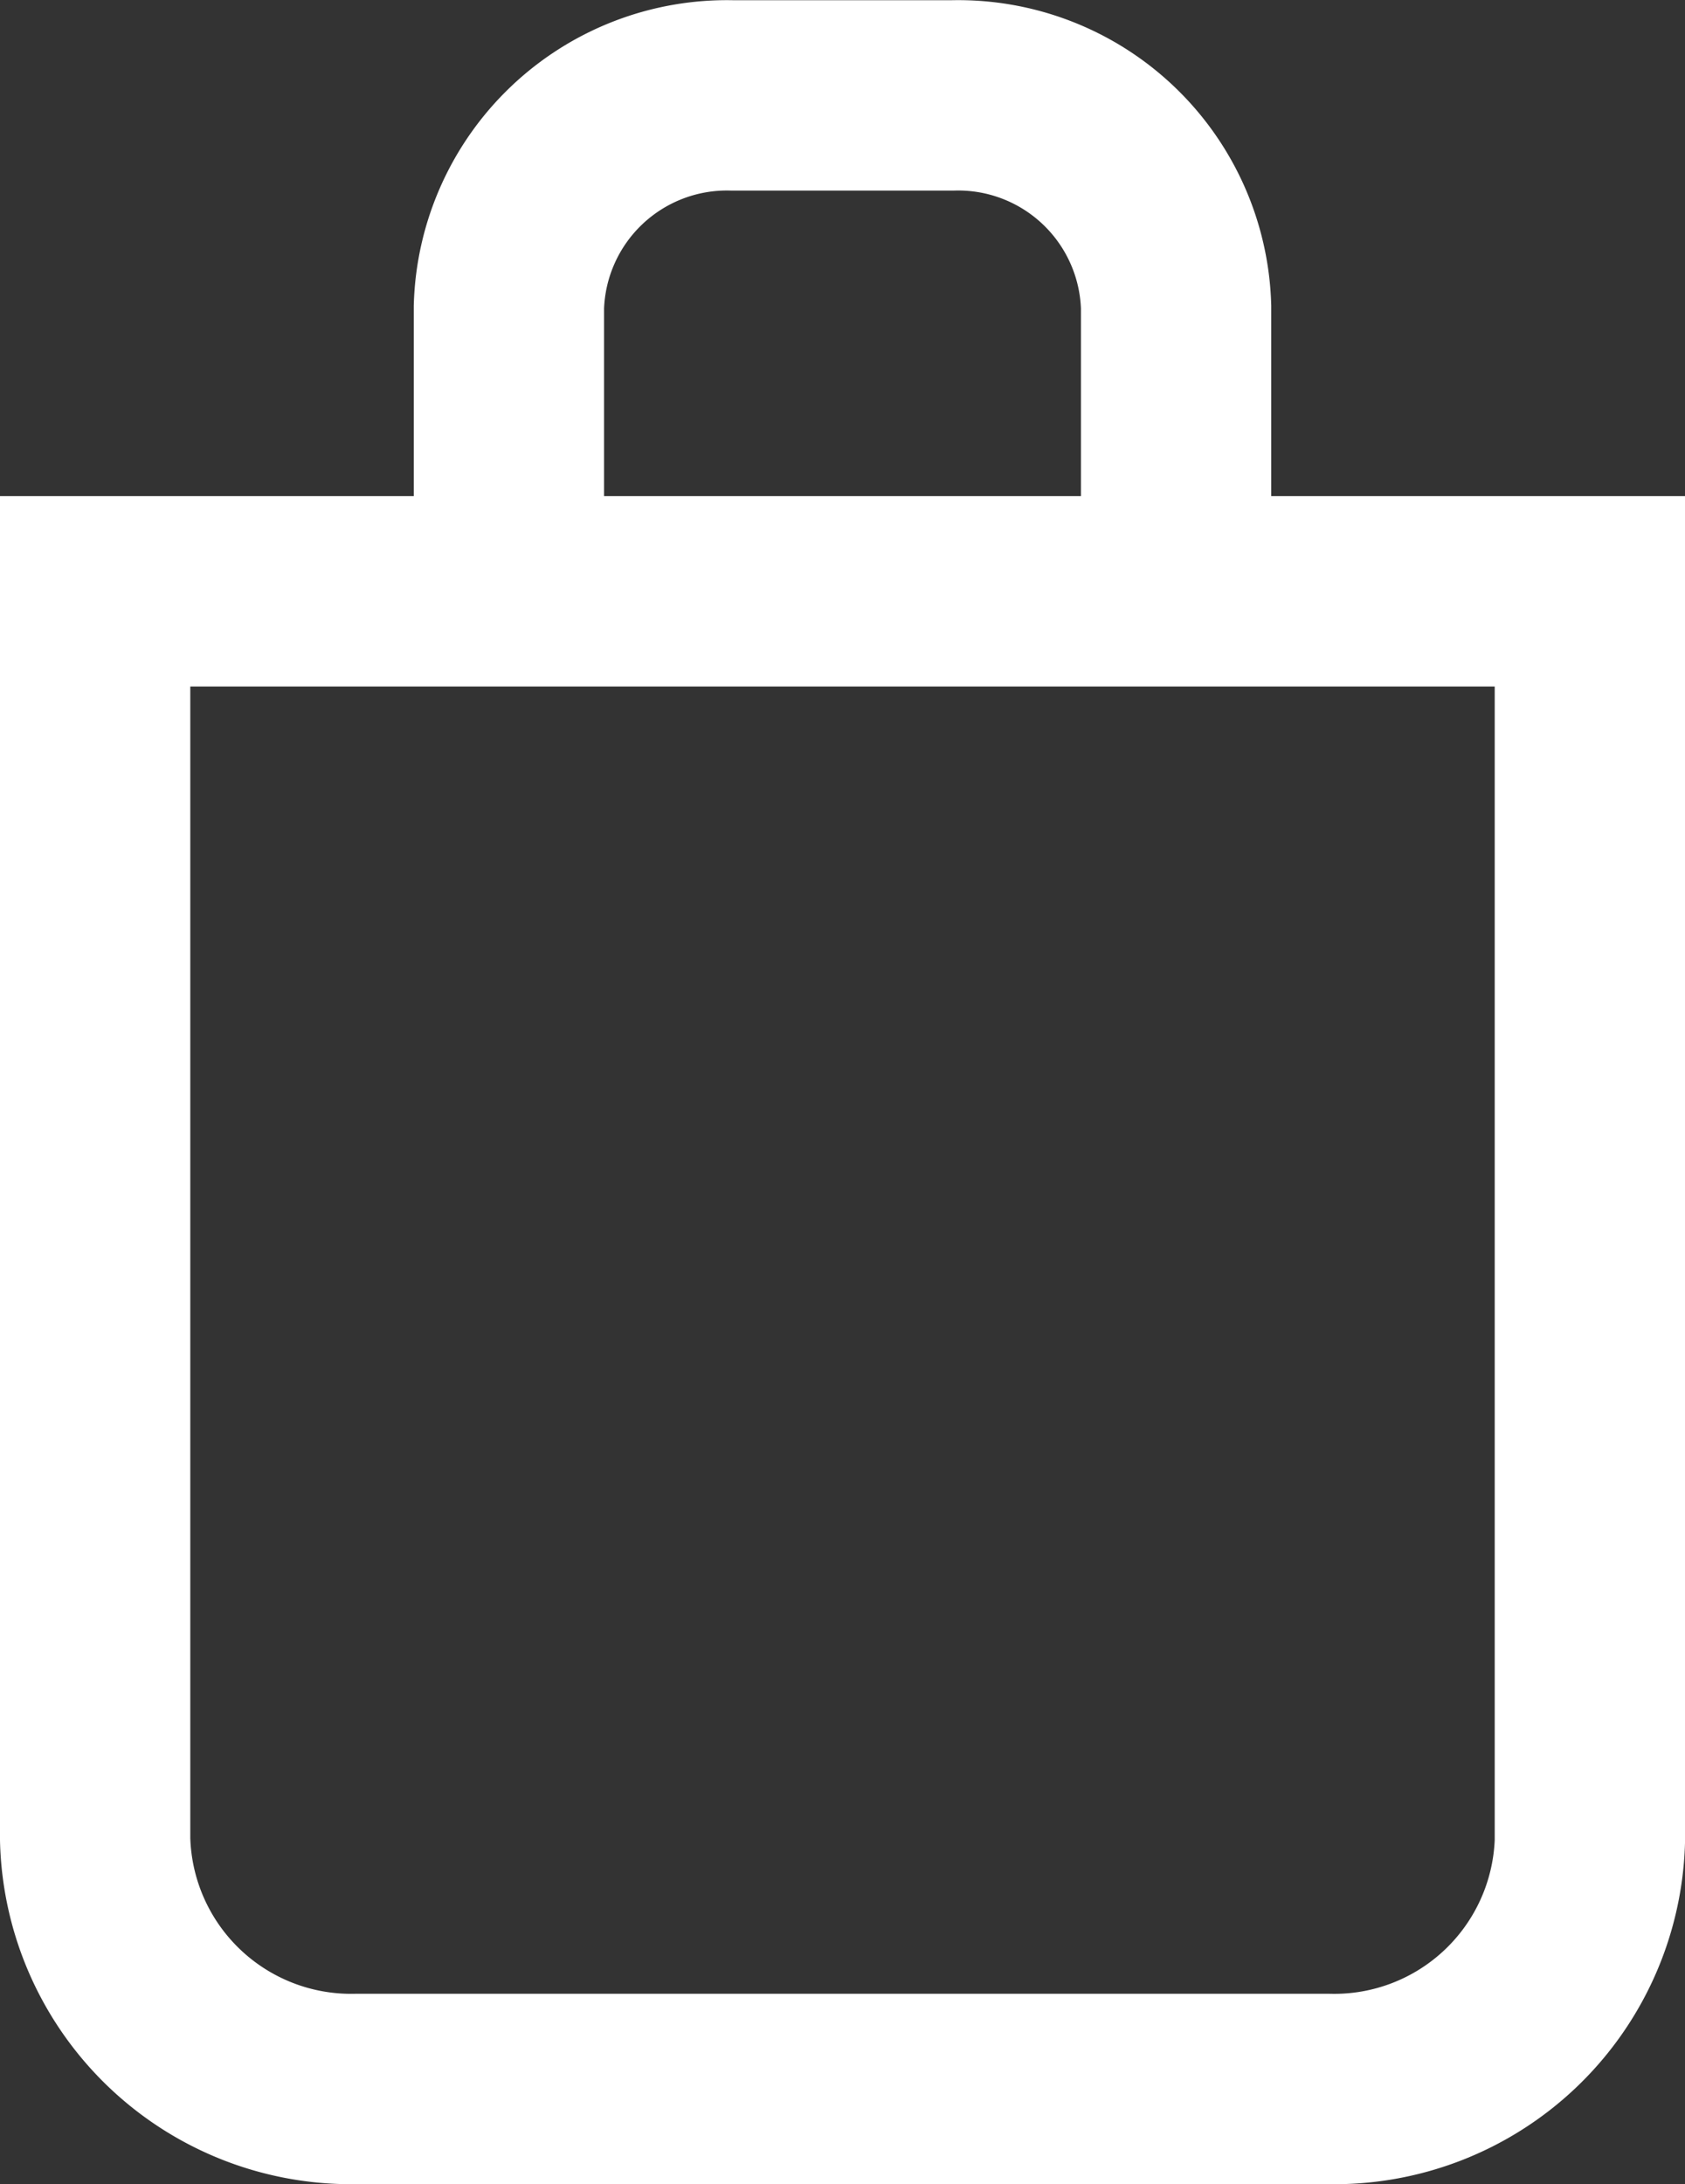
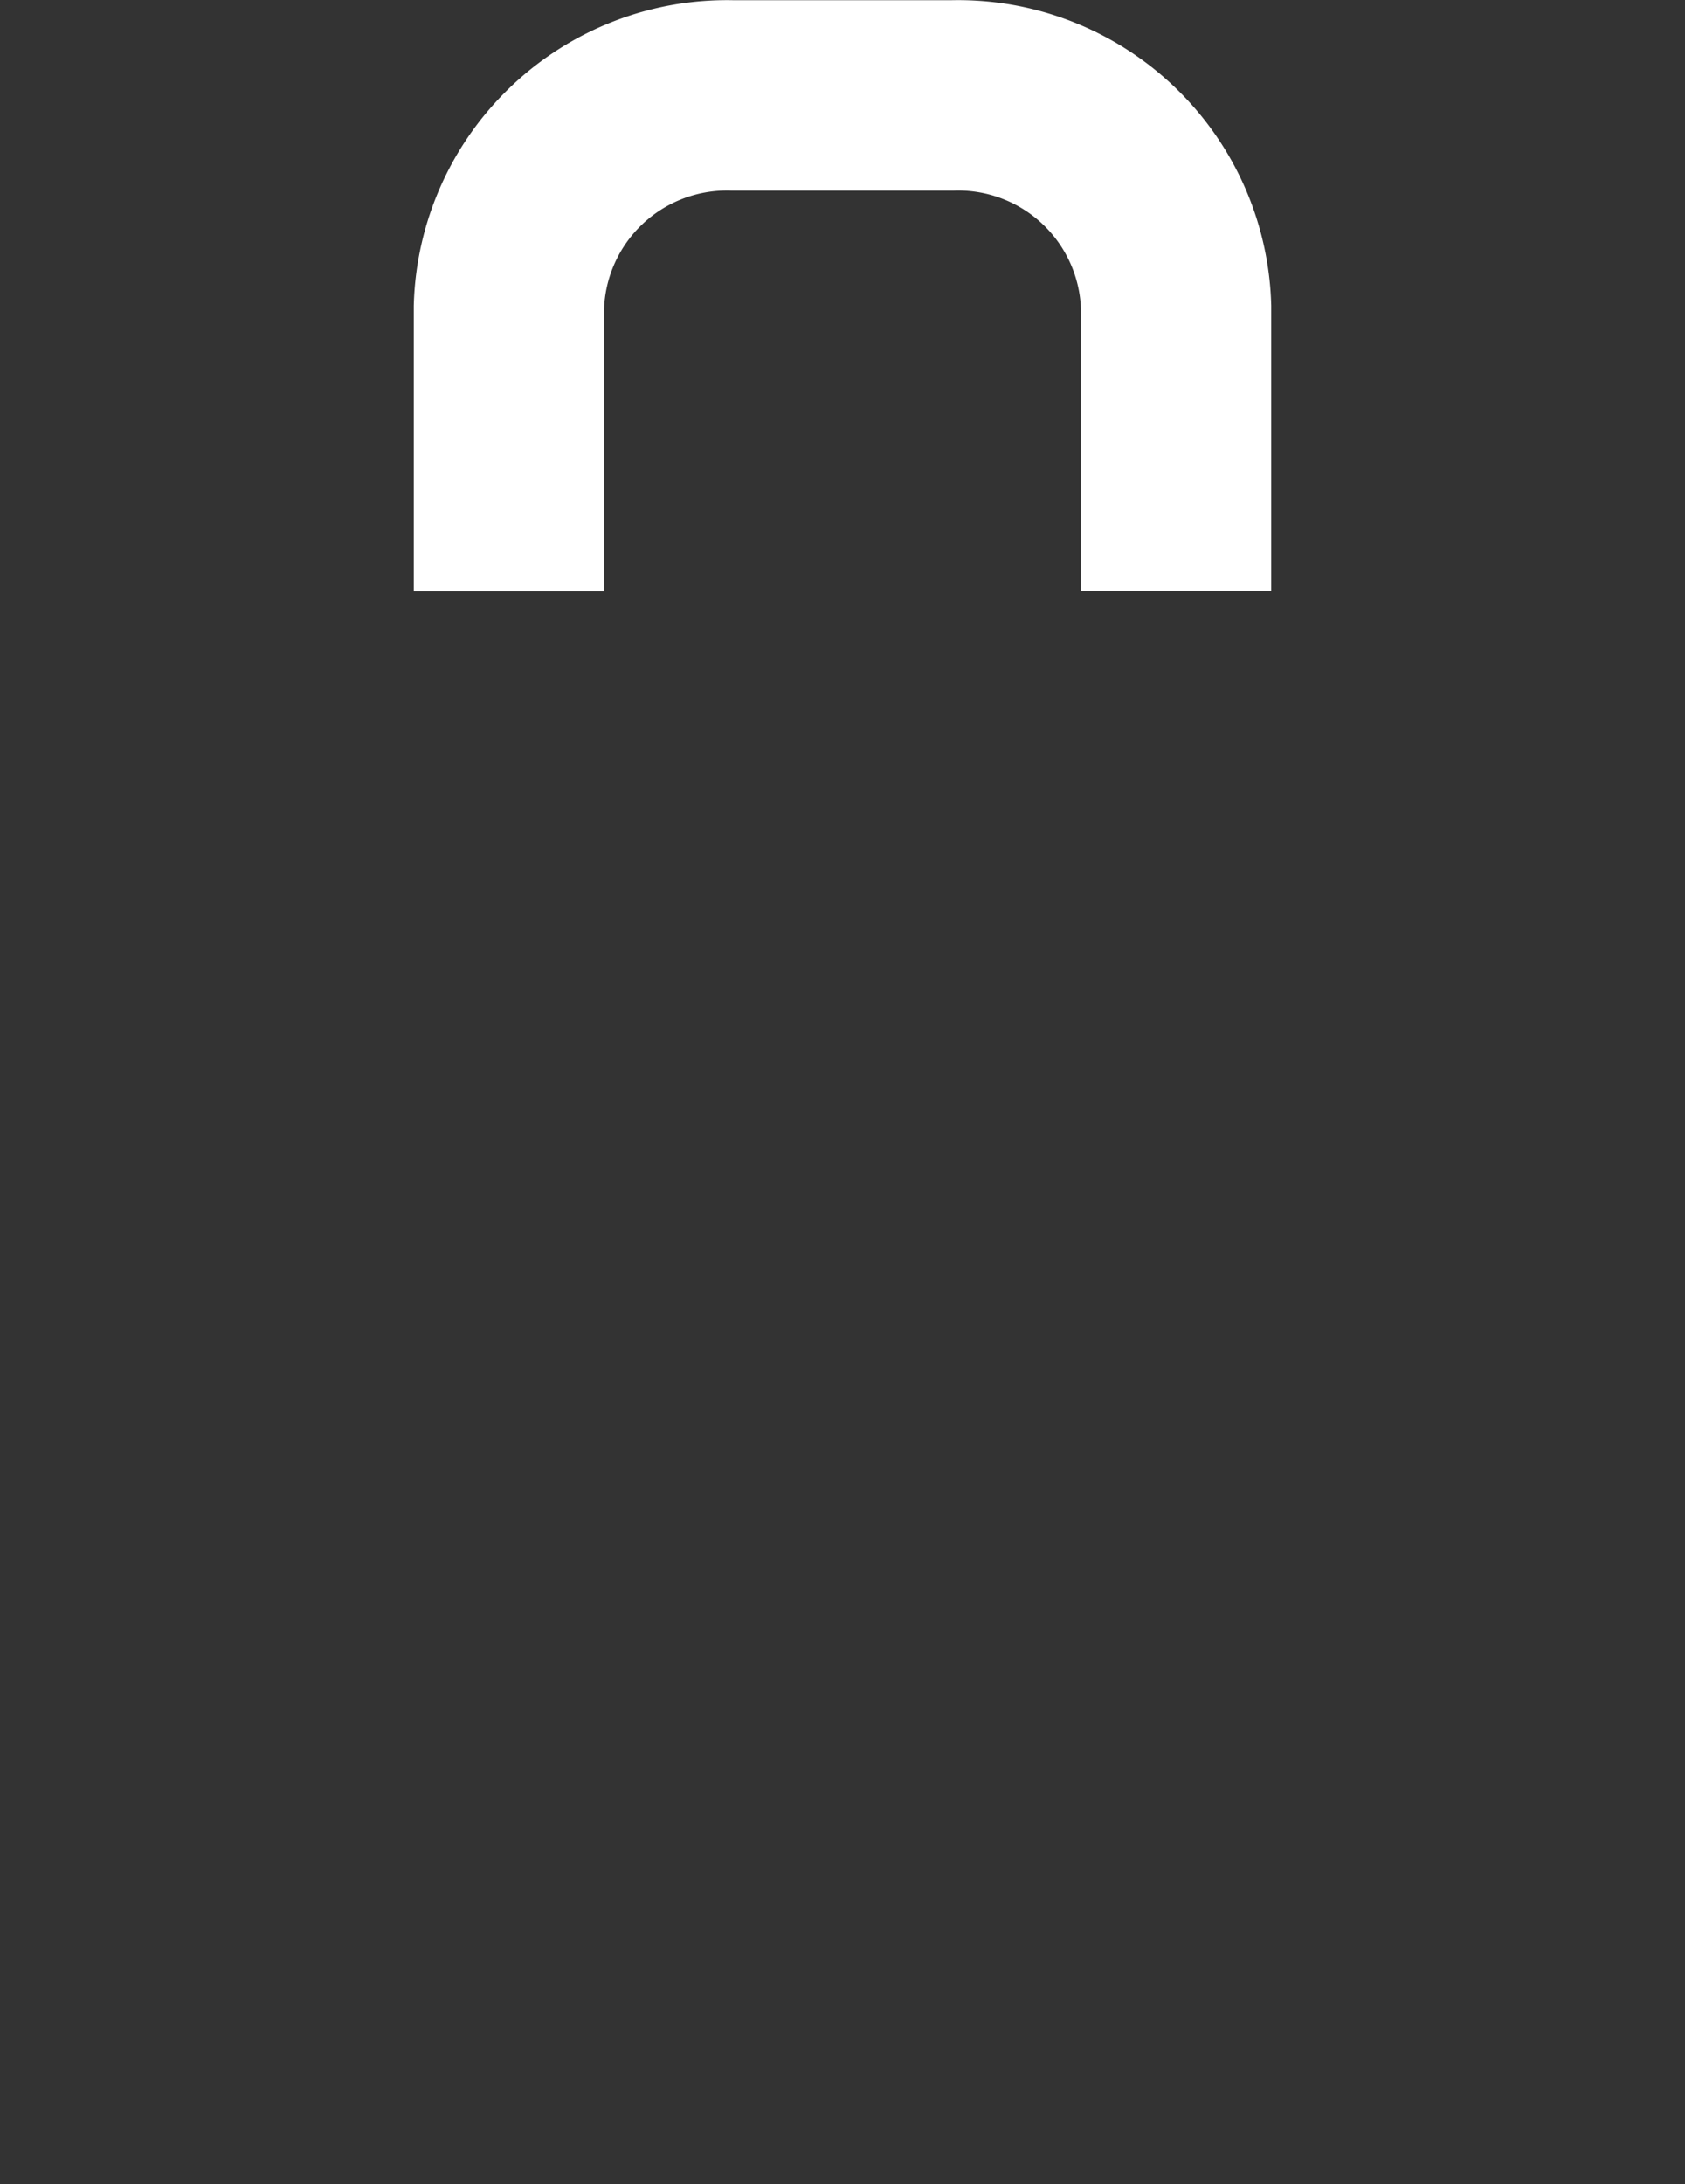
<svg xmlns="http://www.w3.org/2000/svg" width="15.939" height="20.653" viewBox="0 0 15.939 20.653">
  <rect x="0" y="0" width="15.939" height="20.653" fill="#333333" stroke="none" />
  <g id="con-cart-white" transform="translate(-1582.122 -34.805)">
-     <path id="Path_111" data-name="Path 111" d="M14.669,42.961h-9.2A2.422,2.422,0,0,1,3,40.6V28.8H17.139V40.623A2.419,2.419,0,0,1,14.669,42.961Z" transform="translate(1580.022 11.596)" fill="none" stroke="#fff" stroke-width="1.8" />
    <path id="Path_112" data-name="Path 112" d="M27.211,7.688V5A2.062,2.062,0,0,0,25.1,3H23.009A2.063,2.063,0,0,0,20.9,5v2.69" transform="translate(1566.036 32.707)" fill="none" stroke="#fff" stroke-width="1.8" />
  </g>
</svg>